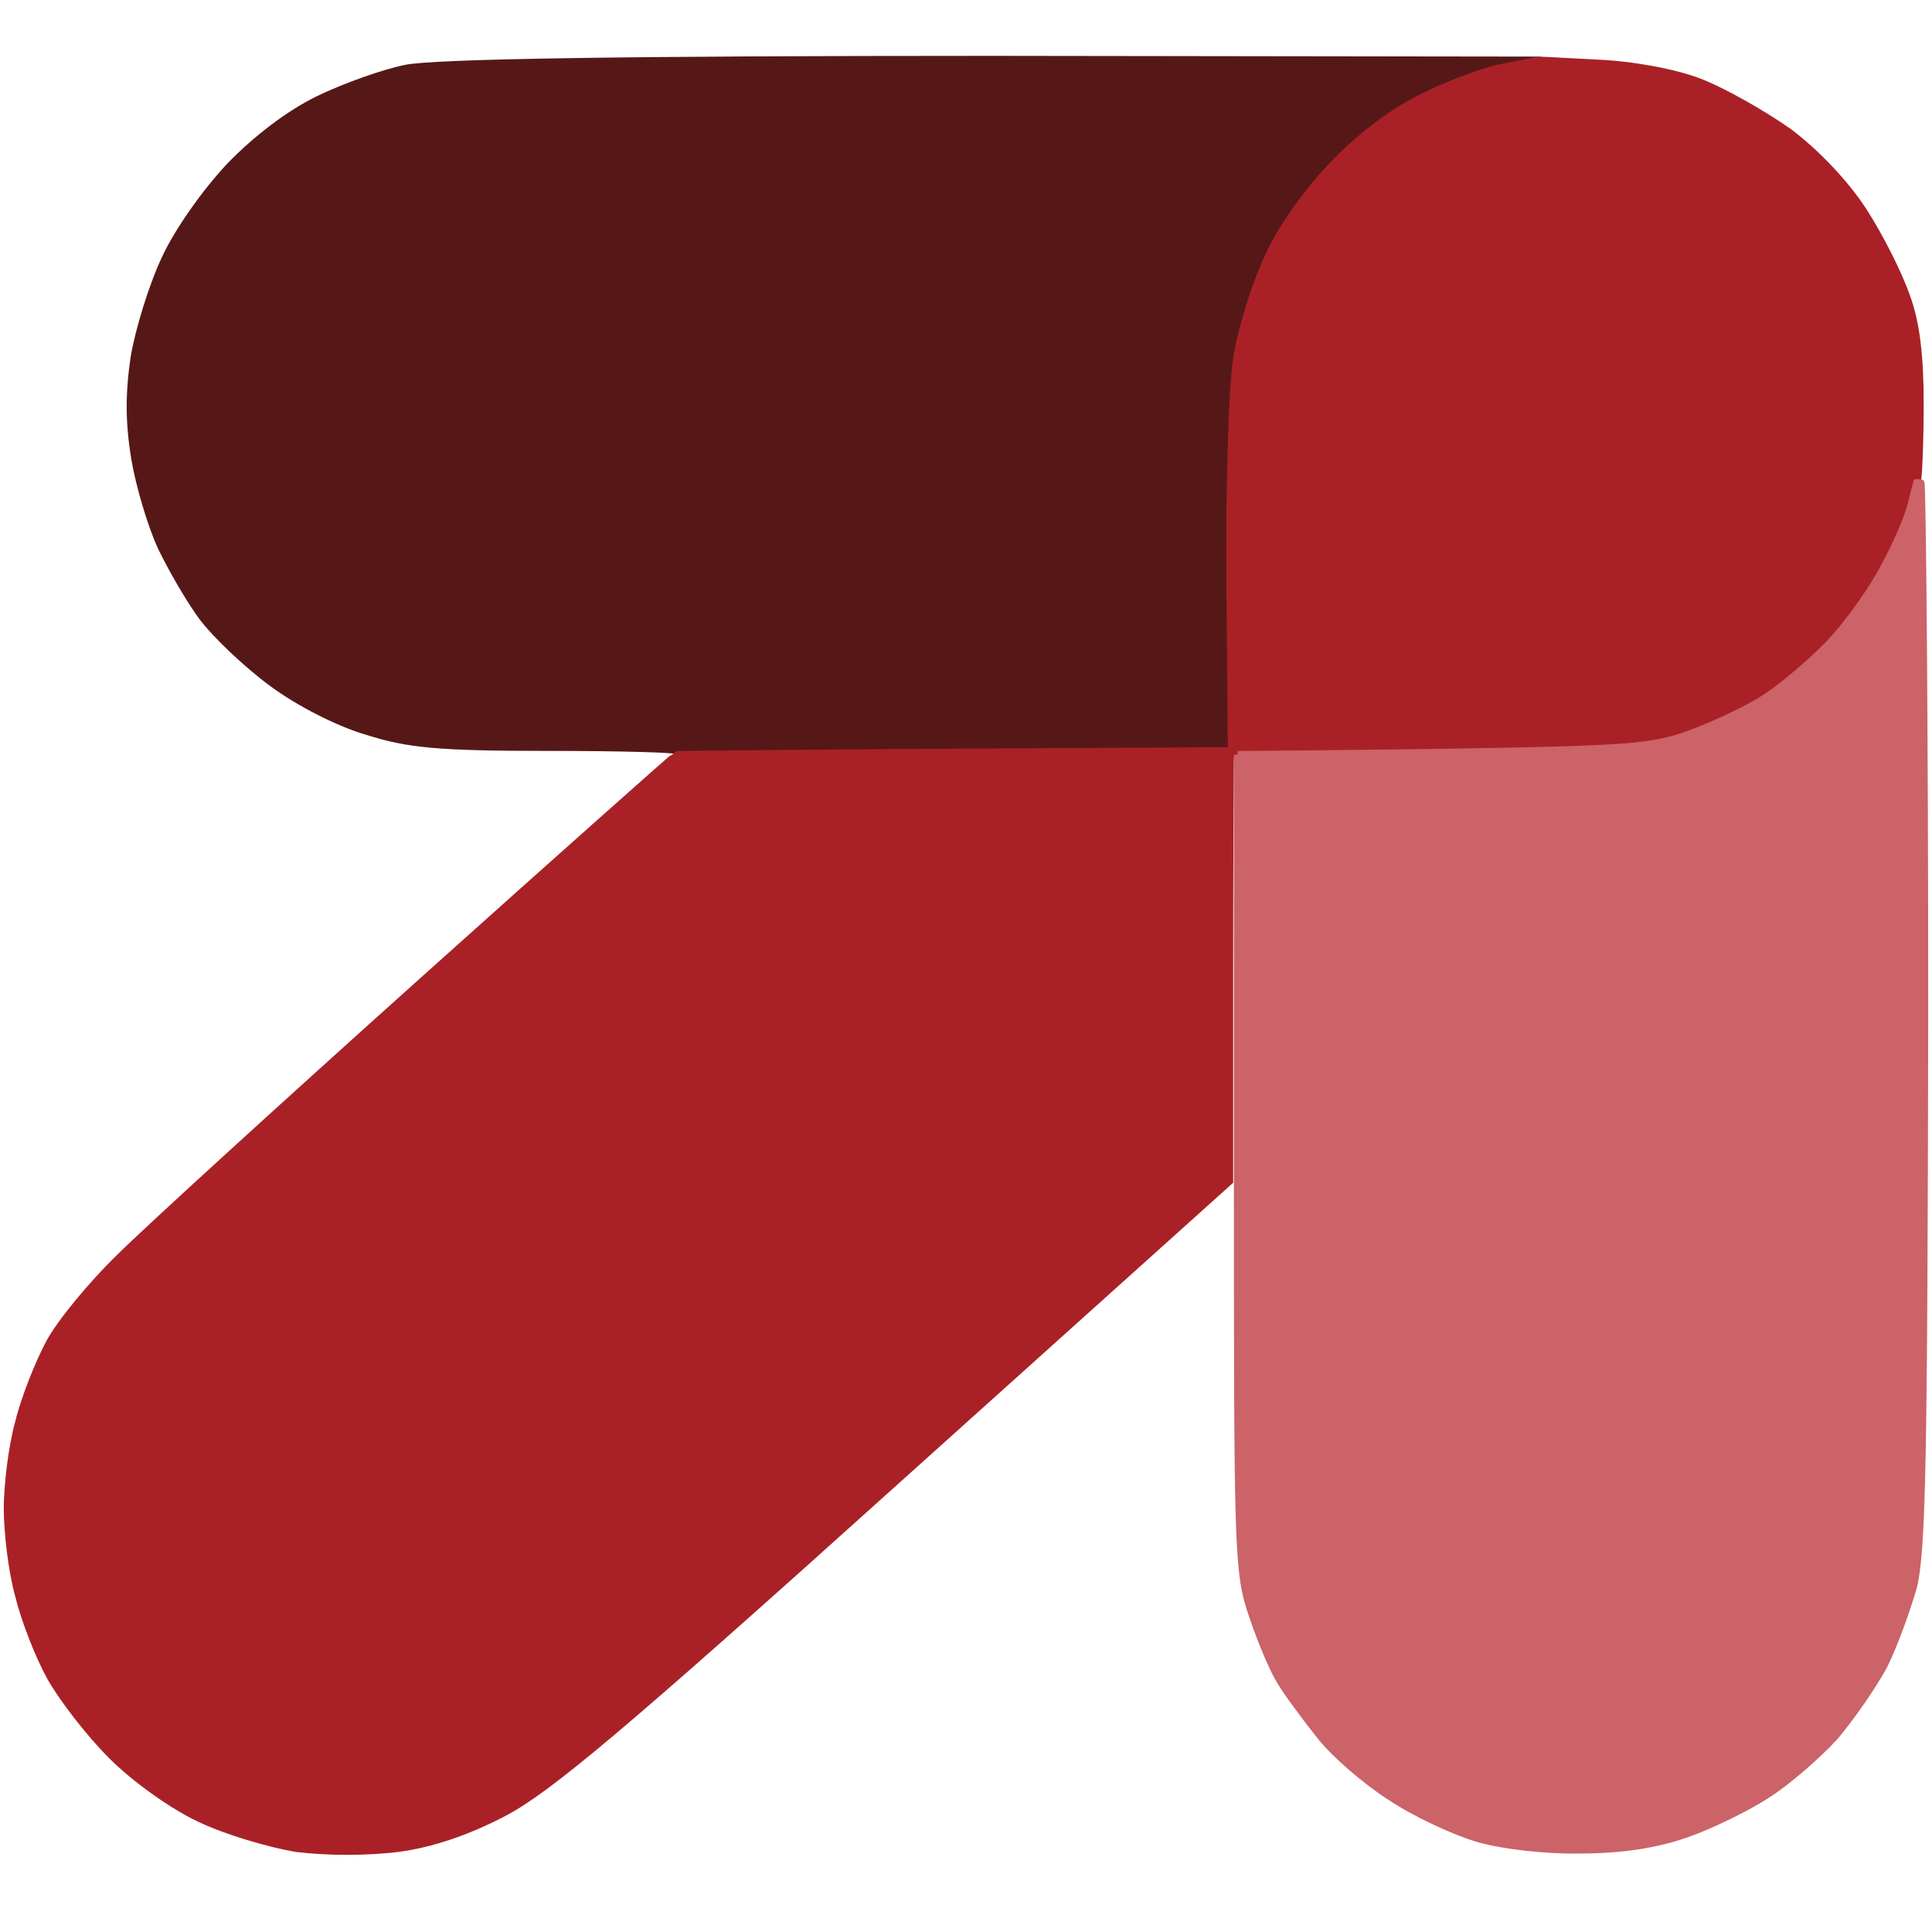
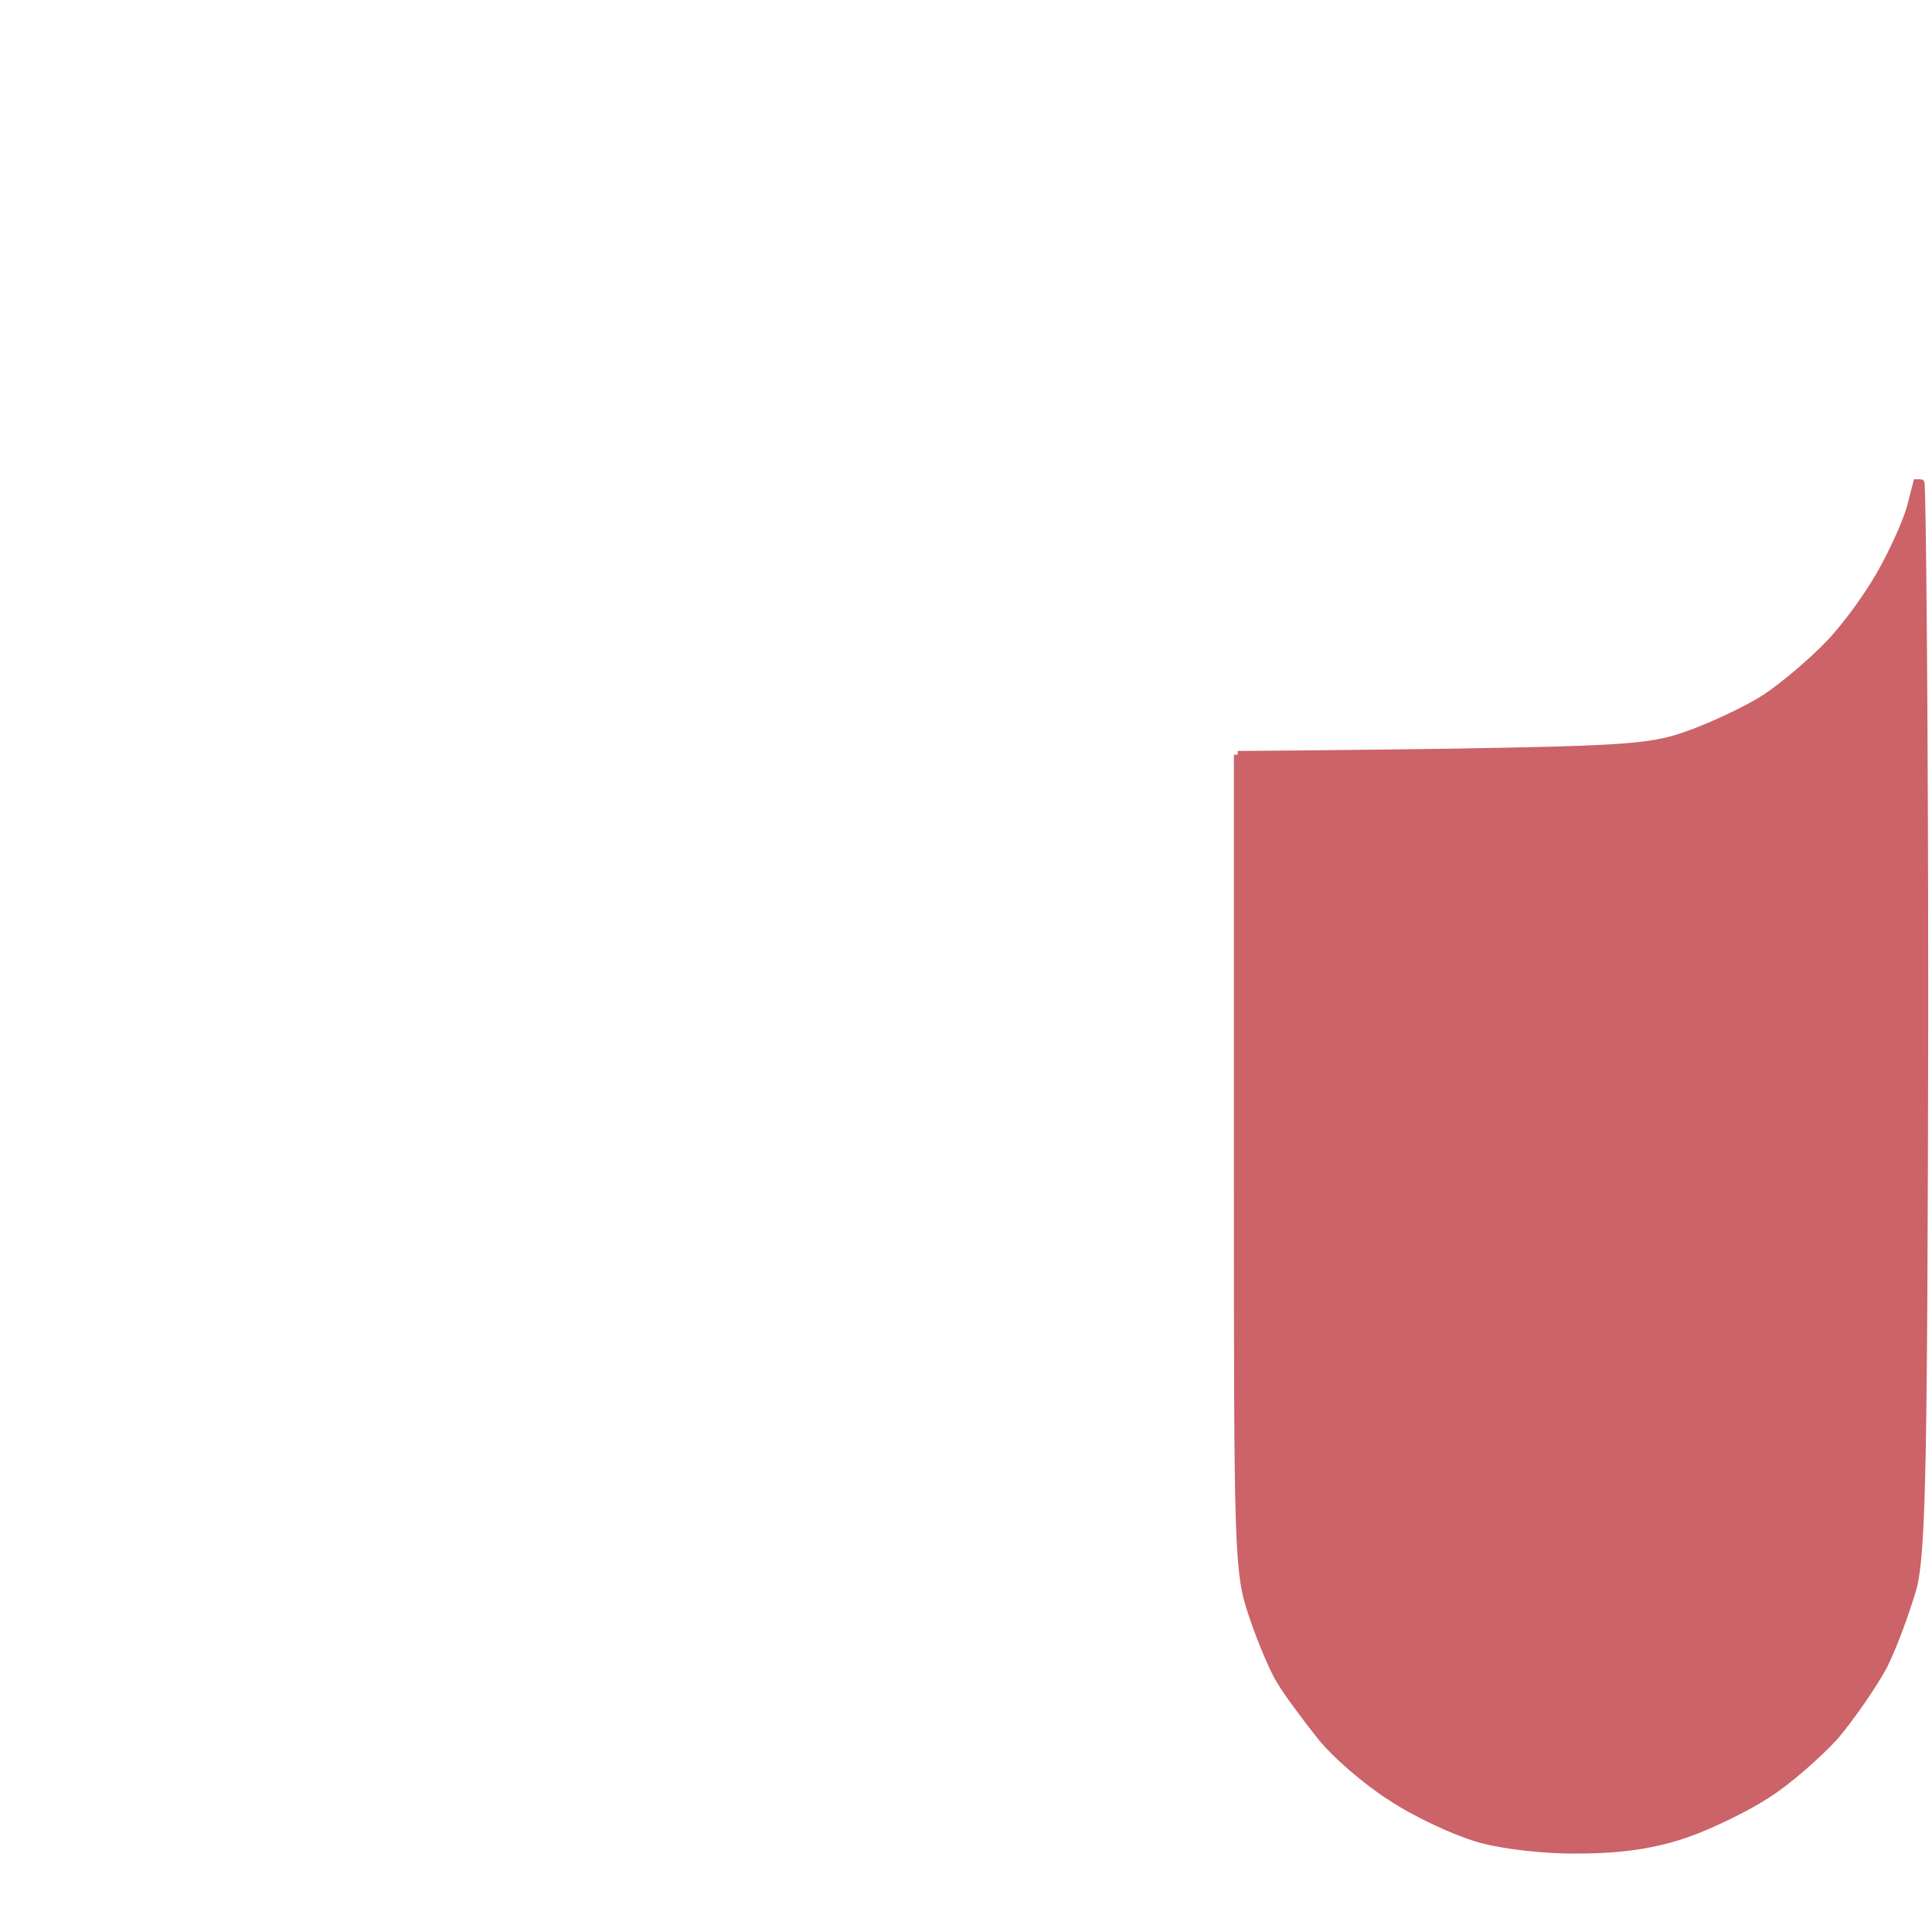
<svg xmlns="http://www.w3.org/2000/svg" version="1.0" width="256px" height="256px" viewBox="0 0 2560 2560" preserveAspectRatio="xMidYMid meet">
  <g id="layer101" fill="#000000" stroke="#000000" stroke-width="10" fill-rule="evenodd">
</g>
  <g id="layer102" fill="#561817" stroke="#561817" stroke-width="10" fill-rule="evenodd">
-     <path d="M900 1000 L900 995C900 992,821 990,726 990 C580 990,541 986,487 969 C449 958,396 931,361 905 C327 880,286 841,268 817 C251 794,227 752,214 725 C201 697,185 644,179 608 C171 560,171 522,178 474 C184 438,202 379,219 343 C236 306,273 254,305 220 C340 184,383 151,422 132 C457 115,508 97,537 91 C573 83,826 79,1315 79 L2040 80L2040 80 L1993 89C1967 94,1919 112,1885 129 C1846 148,1801 182,1766 219 C1733 253,1696 305,1680 342 C1664 376,1645 436,1639 475 C1633 514,1629 643,1630 770 L1632 995 1273 997 C1076 998,911 1000,907 1000 L900 1000" />
-   </g>
+     </g>
  <g id="layer103" fill="#a92126" stroke="#a92126" stroke-width="10" fill-rule="evenodd">
-     <path d="M900 1000 L907 1000C911 1000,1076 998,1273 997 L1632 995 1630 770 C1629 643,1633 514,1639 475 C1645 436,1664 376,1680 342 C1696 305,1733 253,1766 219 C1801 182,1846 148,1885 129 C1919 112,1967 94,1993 89 L2040 80L2040 80 L2117 84C2163 86,2218 96,2252 109 C2283 121,2336 151,2370 175 C2407 203,2445 243,2469 280 C2491 314,2516 364,2526 393 C2539 428,2544 473,2544 535 C2544 584,2542 628,2541 632 L2540 640L2540 640 L2533 667C2530 682,2514 720,2497 751 C2481 782,2448 828,2424 853 C2400 878,2362 910,2339 925 C2316 940,2271 961,2241 972 C2190 991,2158 993,1920 997 C1774 999,1649 1000,1642 1000 L1630 1000L1630 1000 L1630 1005C1630 1007,1629 1134,1629 1287 L1629 1565 1184 1965 C822 2291,726 2371,667 2402 C619 2427,572 2443,527 2449 C486 2454,434 2454,393 2449 C357 2443,299 2426,264 2409 C228 2392,179 2357,148 2326 C118 2296,82 2249,67 2222 C52 2195,33 2147,25 2114 C16 2082,10 2030,10 1999 C10 1969,16 1917,25 1885 C33 1852,52 1805,66 1779 C80 1753,121 1703,158 1667 C194 1631,375 1466,560 1300 C744 1135,896 1000,897 1000 L900 1000" />
-   </g>
+     </g>
  <g id="layer104" fill="#b5484b" stroke="#b5484b" stroke-width="10" fill-rule="evenodd">
</g>
  <g id="layer105" fill="#cb6368" stroke="#cb6368" stroke-width="10" fill-rule="evenodd">
    <path d="M1640 1000 L1652 1000C1659 1000,1782 999,1925 997 C2158 993,2190 991,2241 972 C2271 961,2316 940,2339 925 C2362 910,2400 878,2424 853 C2448 828,2481 782,2497 751 C2514 720,2530 682,2533 667 L2540 640L2540 640 L2545 640C2547 640,2550 956,2550 1342 C2549 1933,2547 2054,2535 2103 C2526 2134,2509 2181,2496 2207 C2482 2233,2453 2275,2431 2301 C2408 2326,2368 2361,2341 2378 C2315 2395,2266 2419,2234 2430 C2194 2444,2148 2451,2094 2451 C2048 2452,1990 2445,1959 2436 C1928 2427,1876 2403,1843 2381 C1810 2360,1767 2323,1748 2298 C1729 2274,1706 2243,1697 2228 C1688 2214,1671 2174,1660 2141 C1640 2083,1640 2058,1640 1545 C1640 1250,1640 1007,1640 1005 L1640 1000" />
  </g>
</svg>